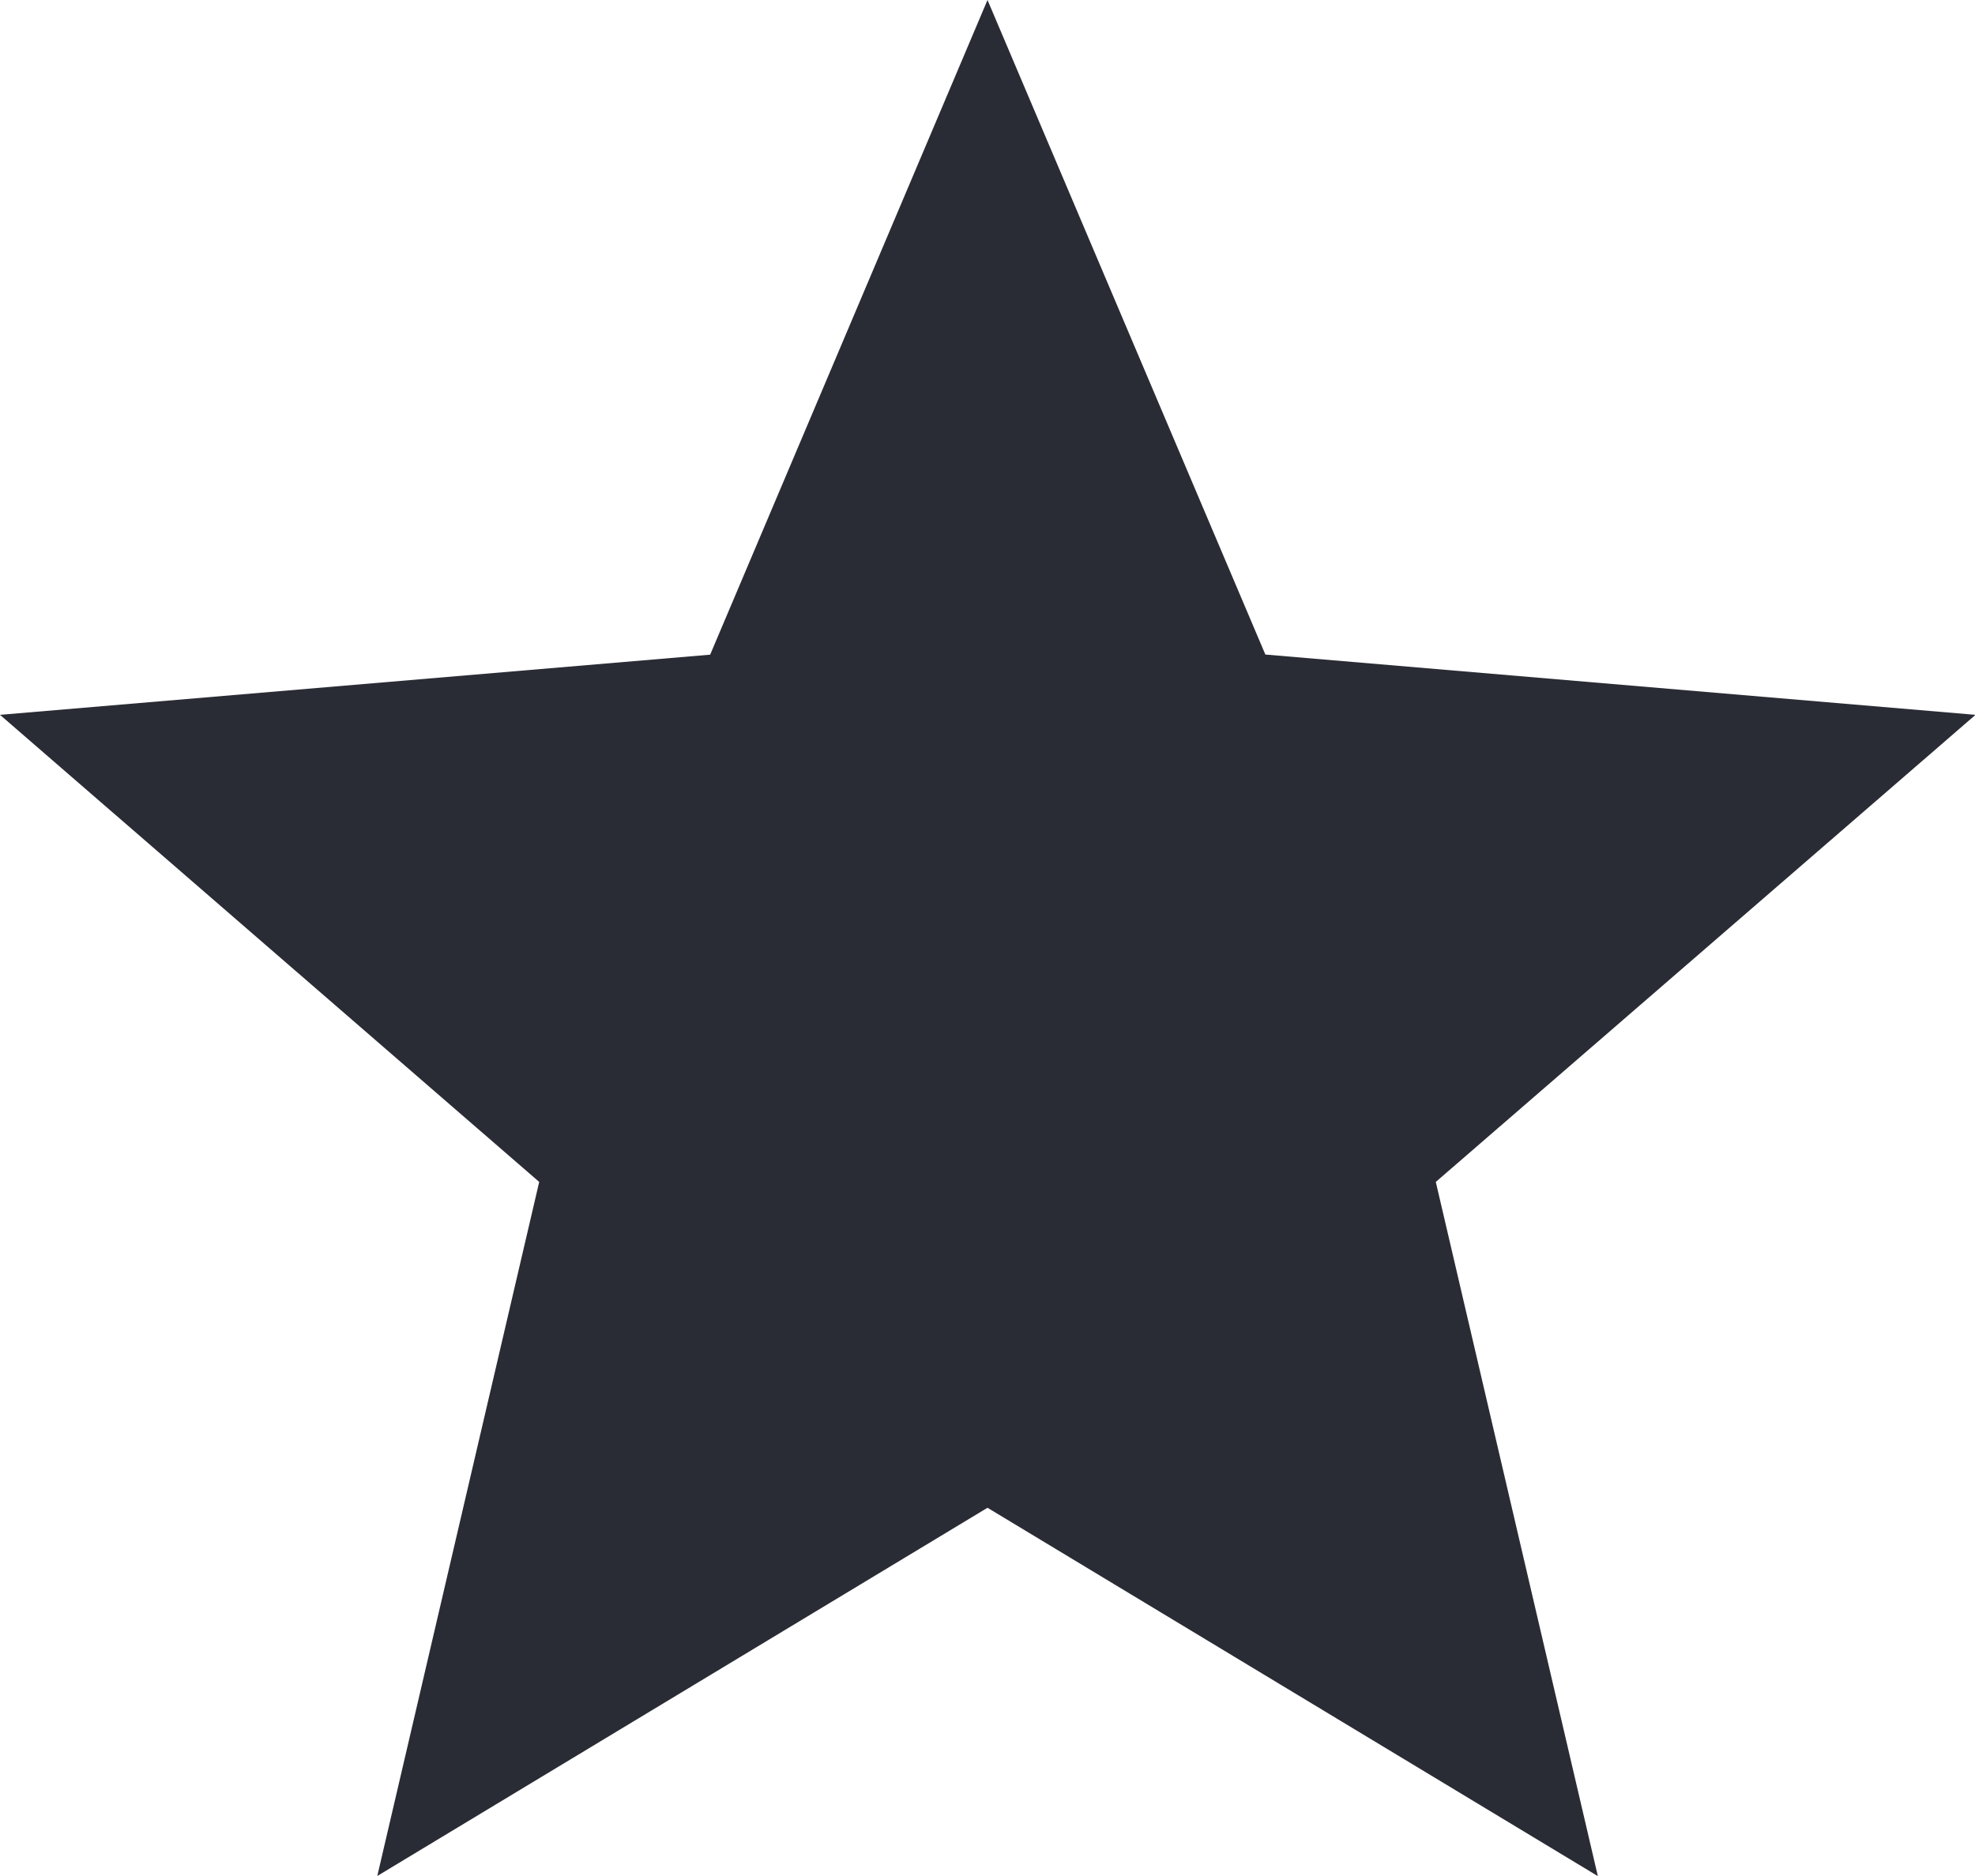
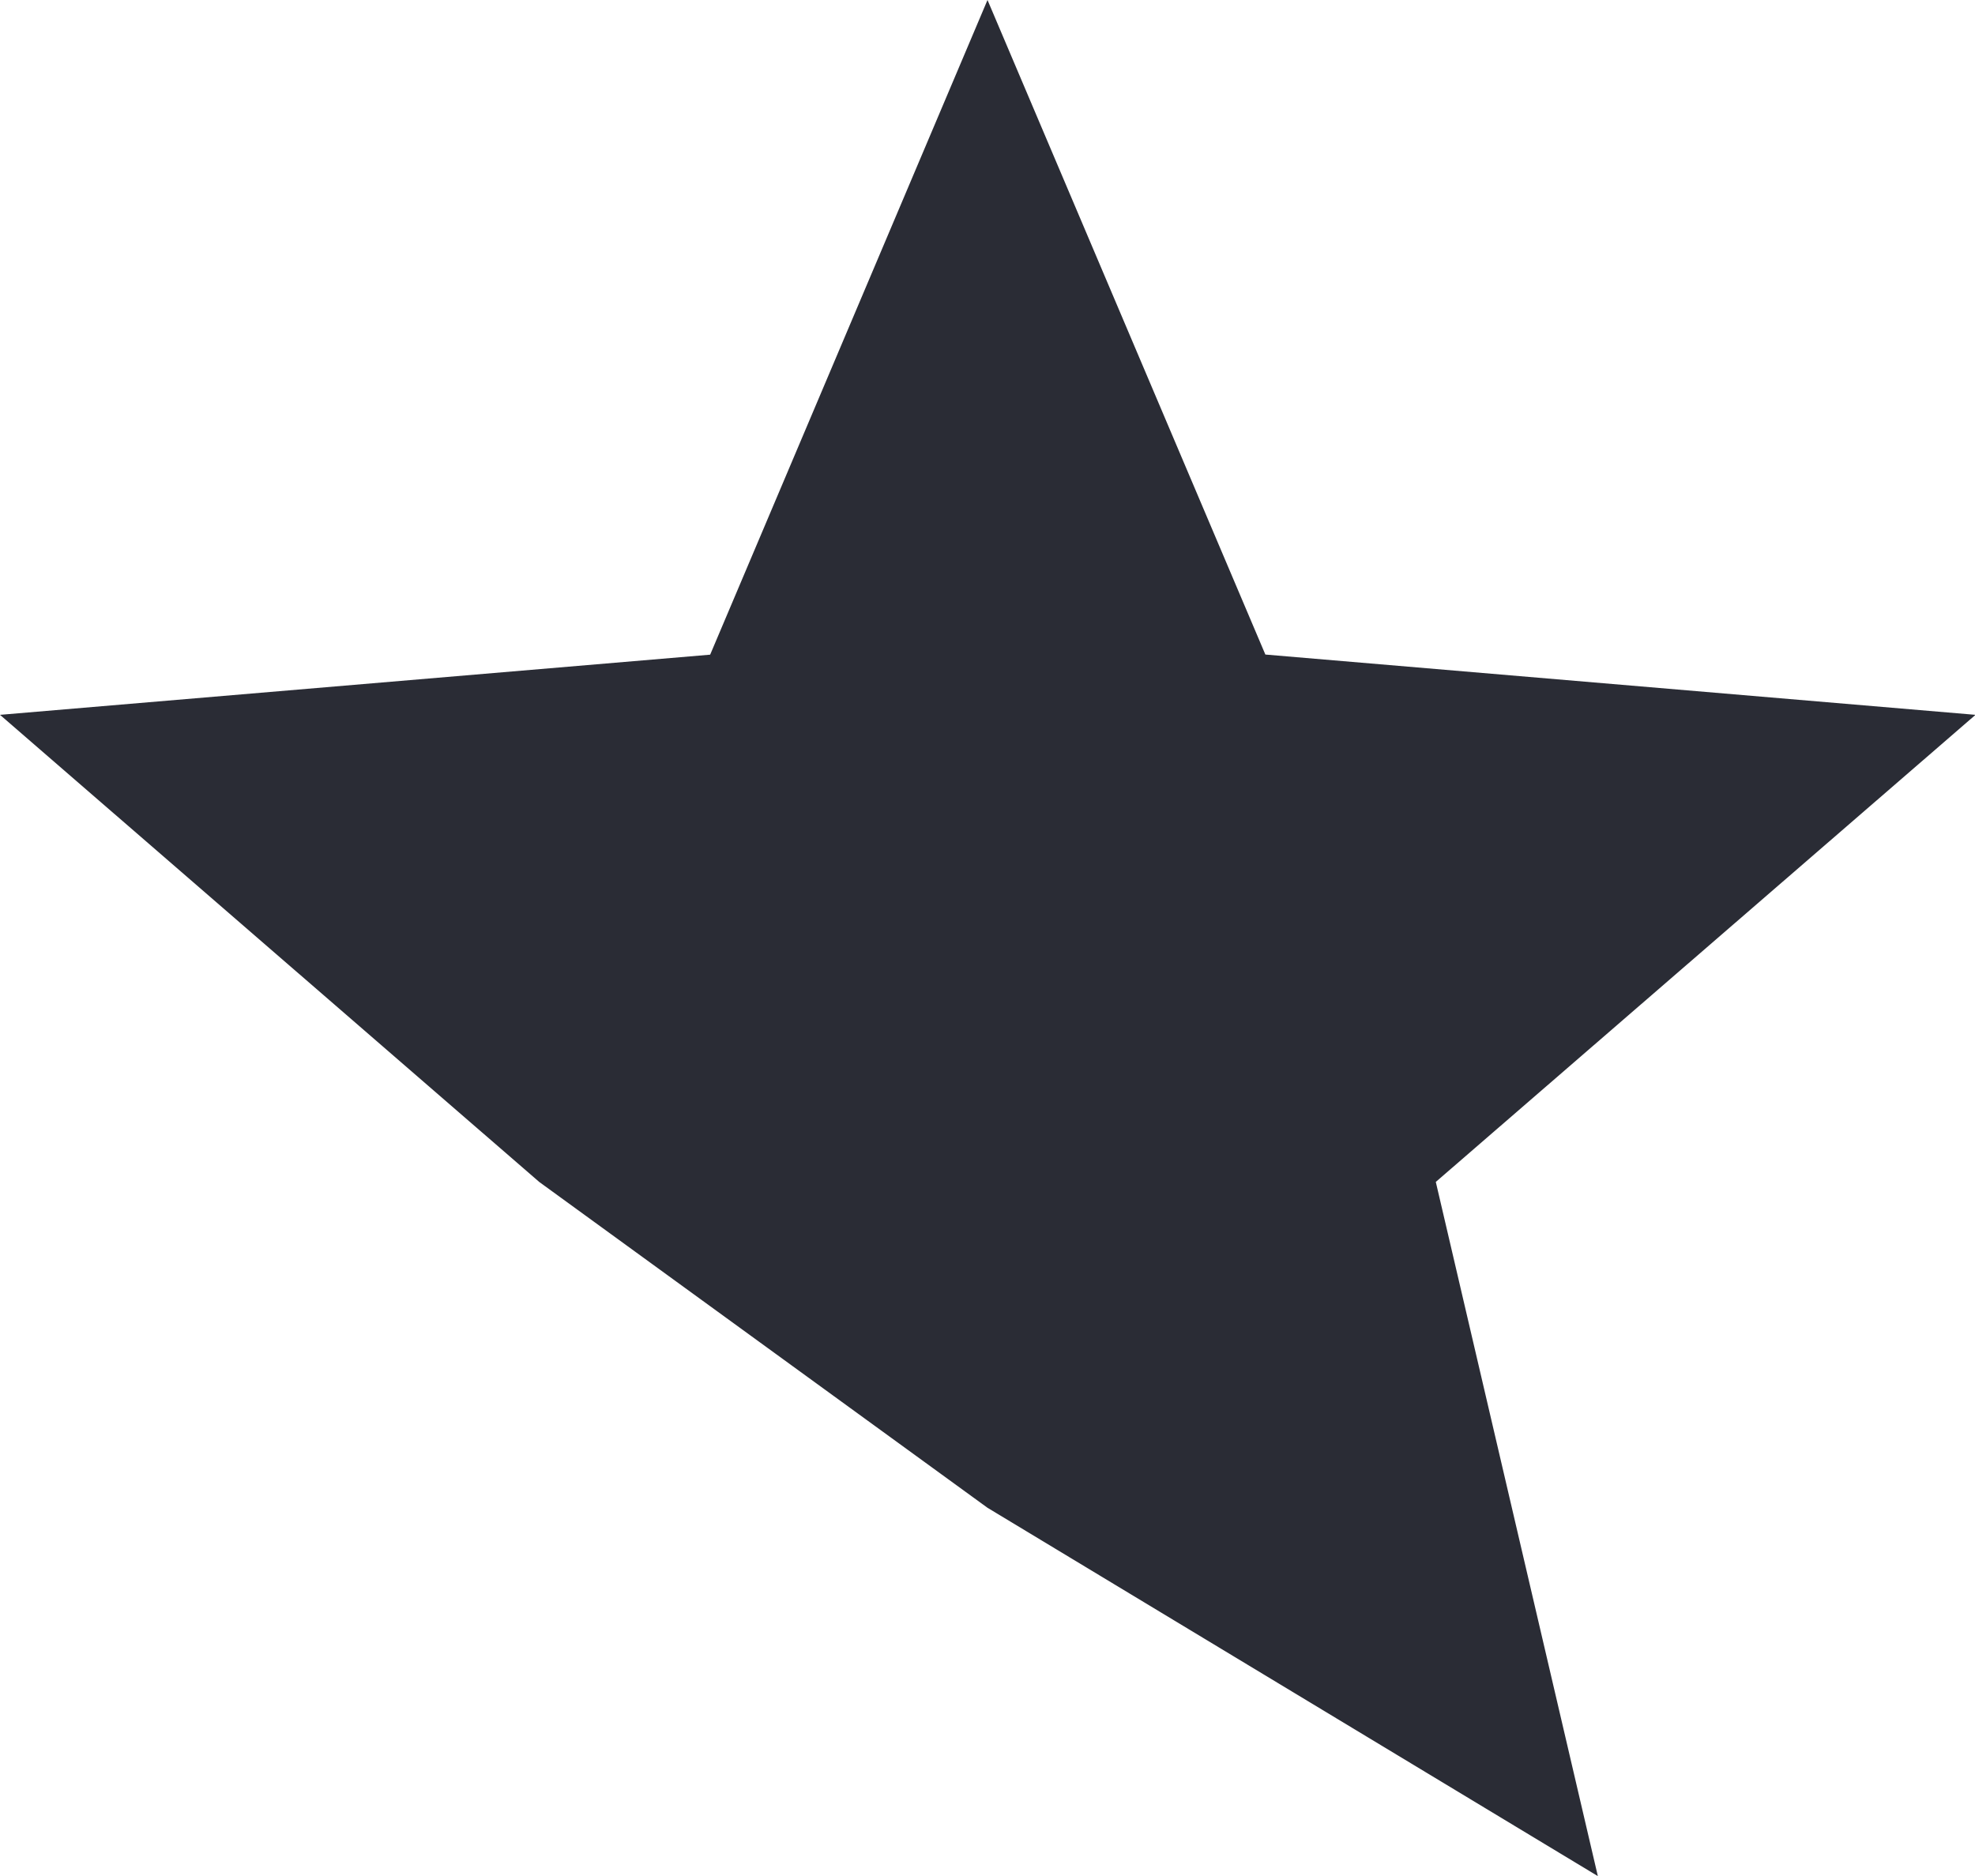
<svg xmlns="http://www.w3.org/2000/svg" width="15.296" height="14.531" viewBox="0 0 15.296 14.531">
-   <path id="ic_star_24px" d="M9.648,13.679l4.727,2.853L13.12,11.155,17.3,7.537l-5.5-.467L9.648,2,7.5,7.071,2,7.537l4.176,3.618L4.922,16.531Z" transform="translate(-2 -2)" fill="#2a2c35" />
+   <path id="ic_star_24px" d="M9.648,13.679l4.727,2.853L13.12,11.155,17.3,7.537l-5.5-.467L9.648,2,7.5,7.071,2,7.537l4.176,3.618Z" transform="translate(-2 -2)" fill="#2a2c35" />
</svg>